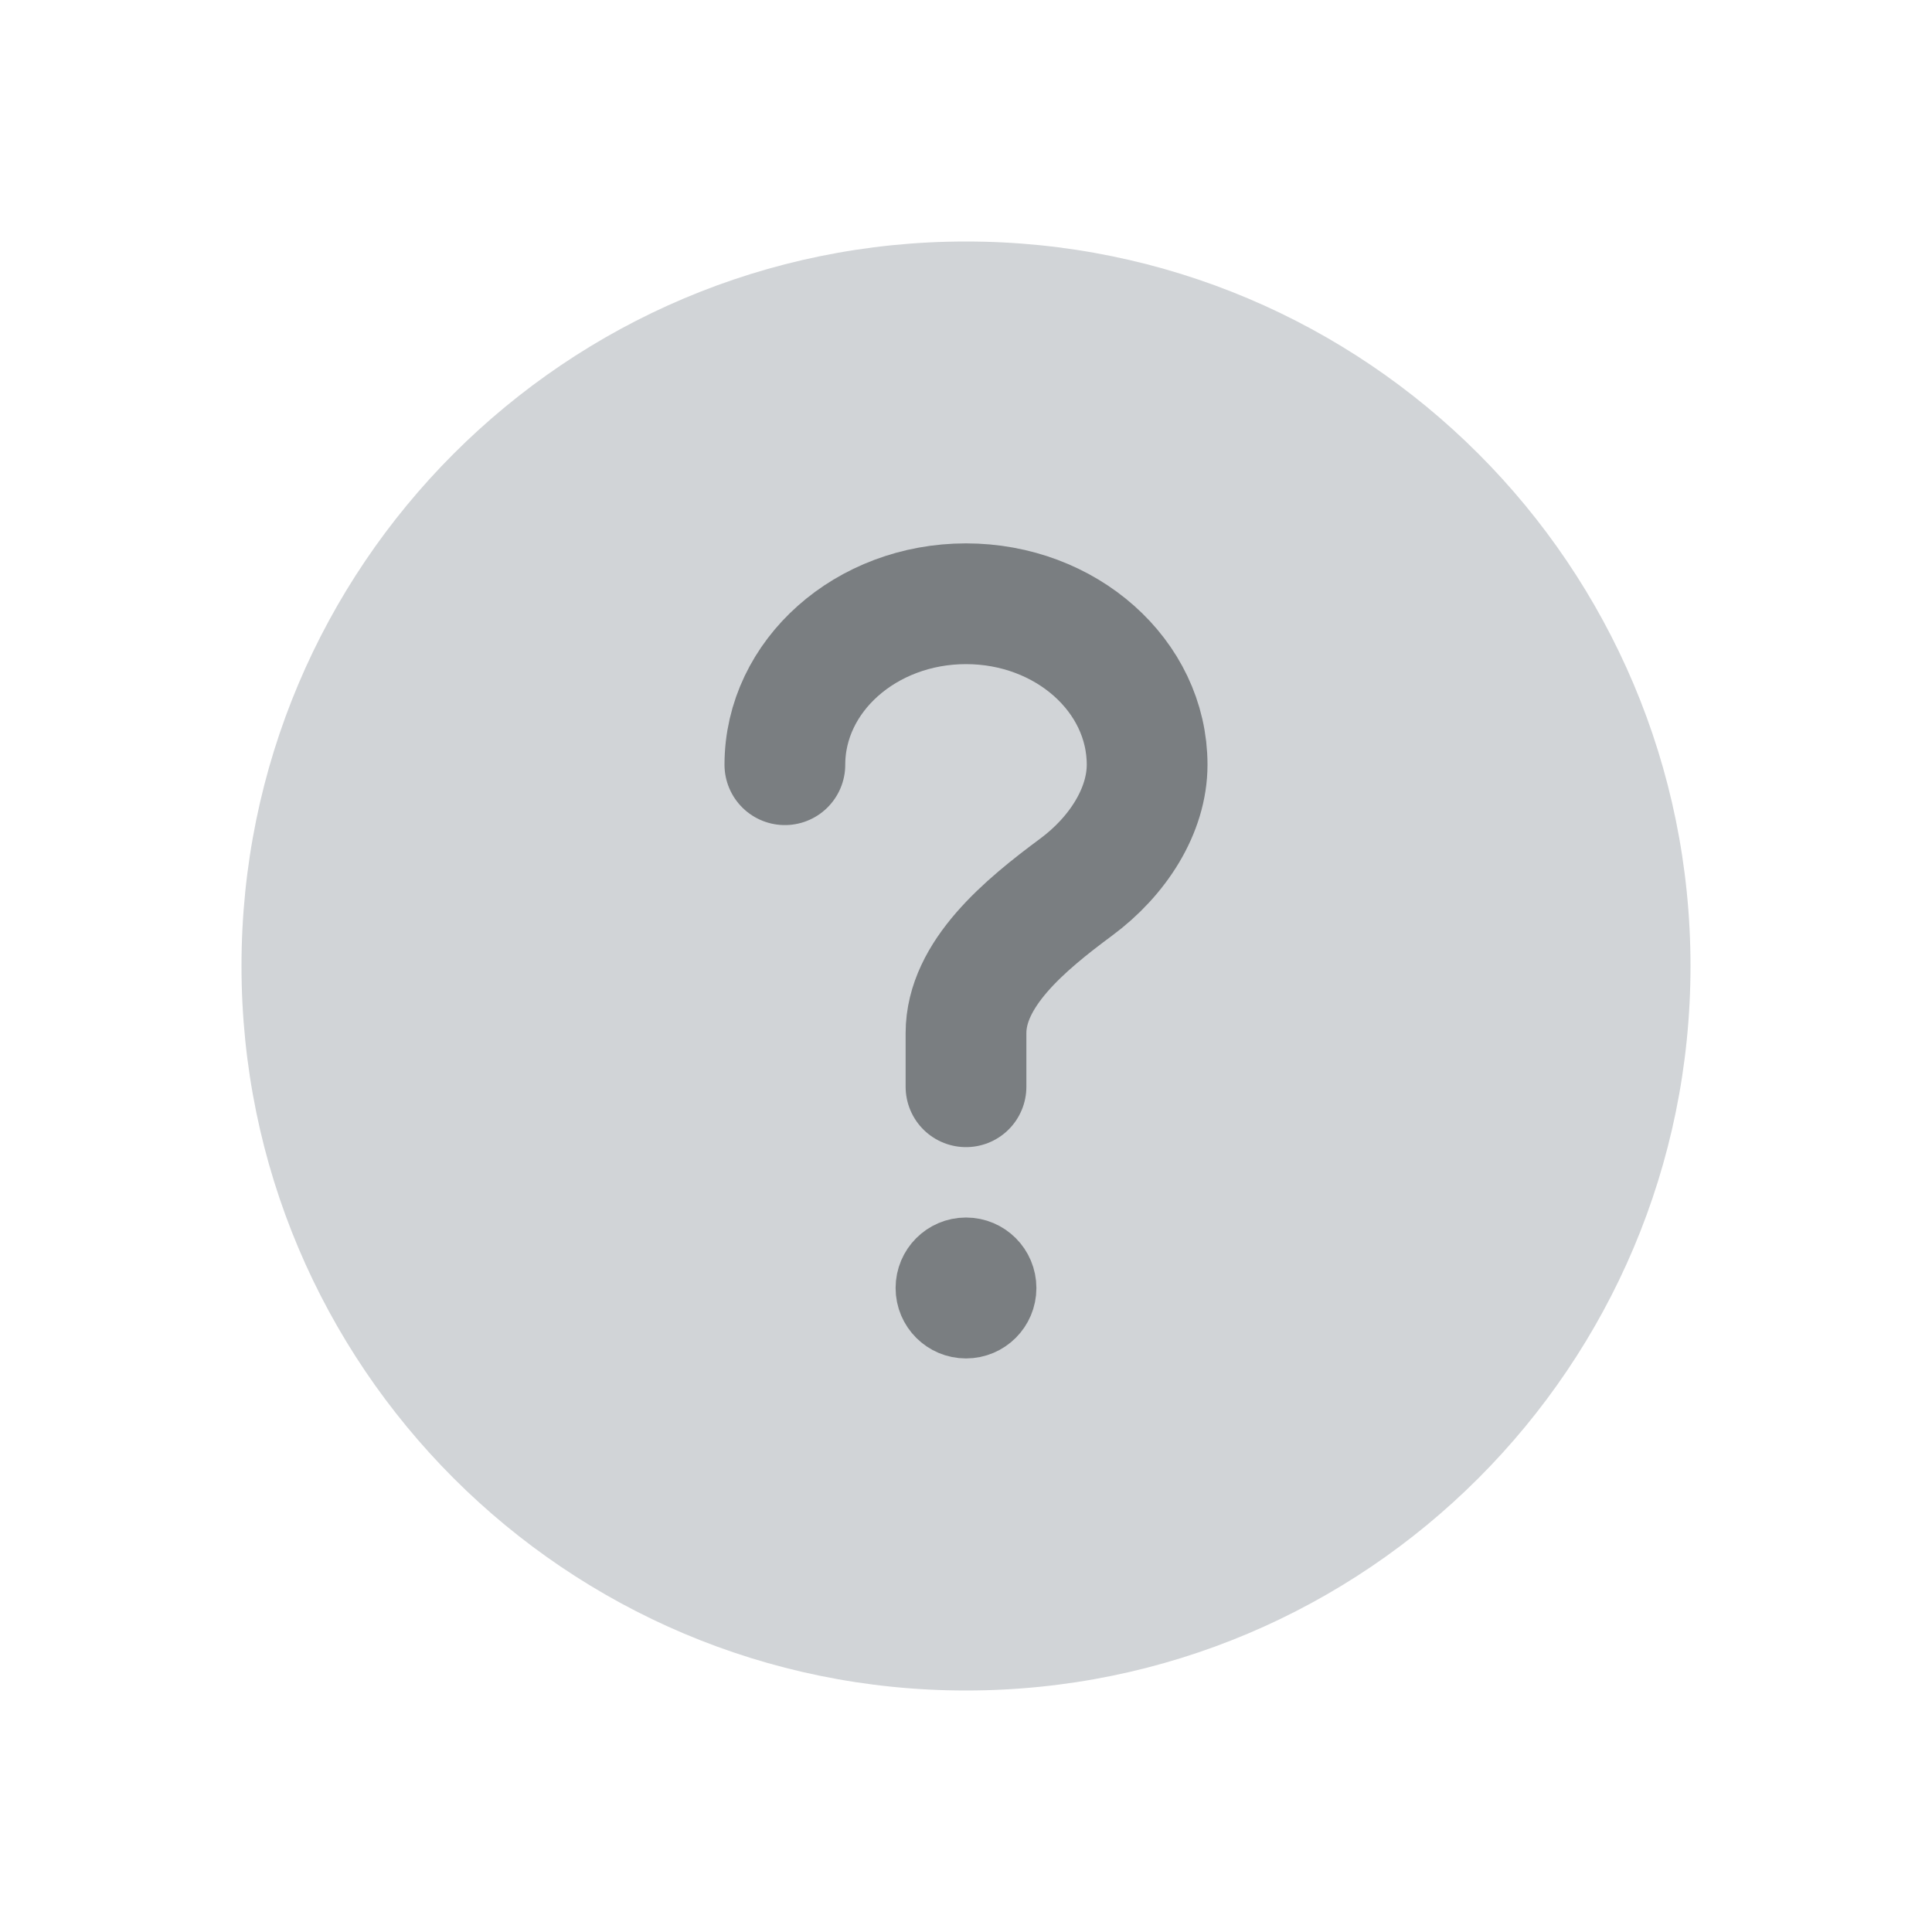
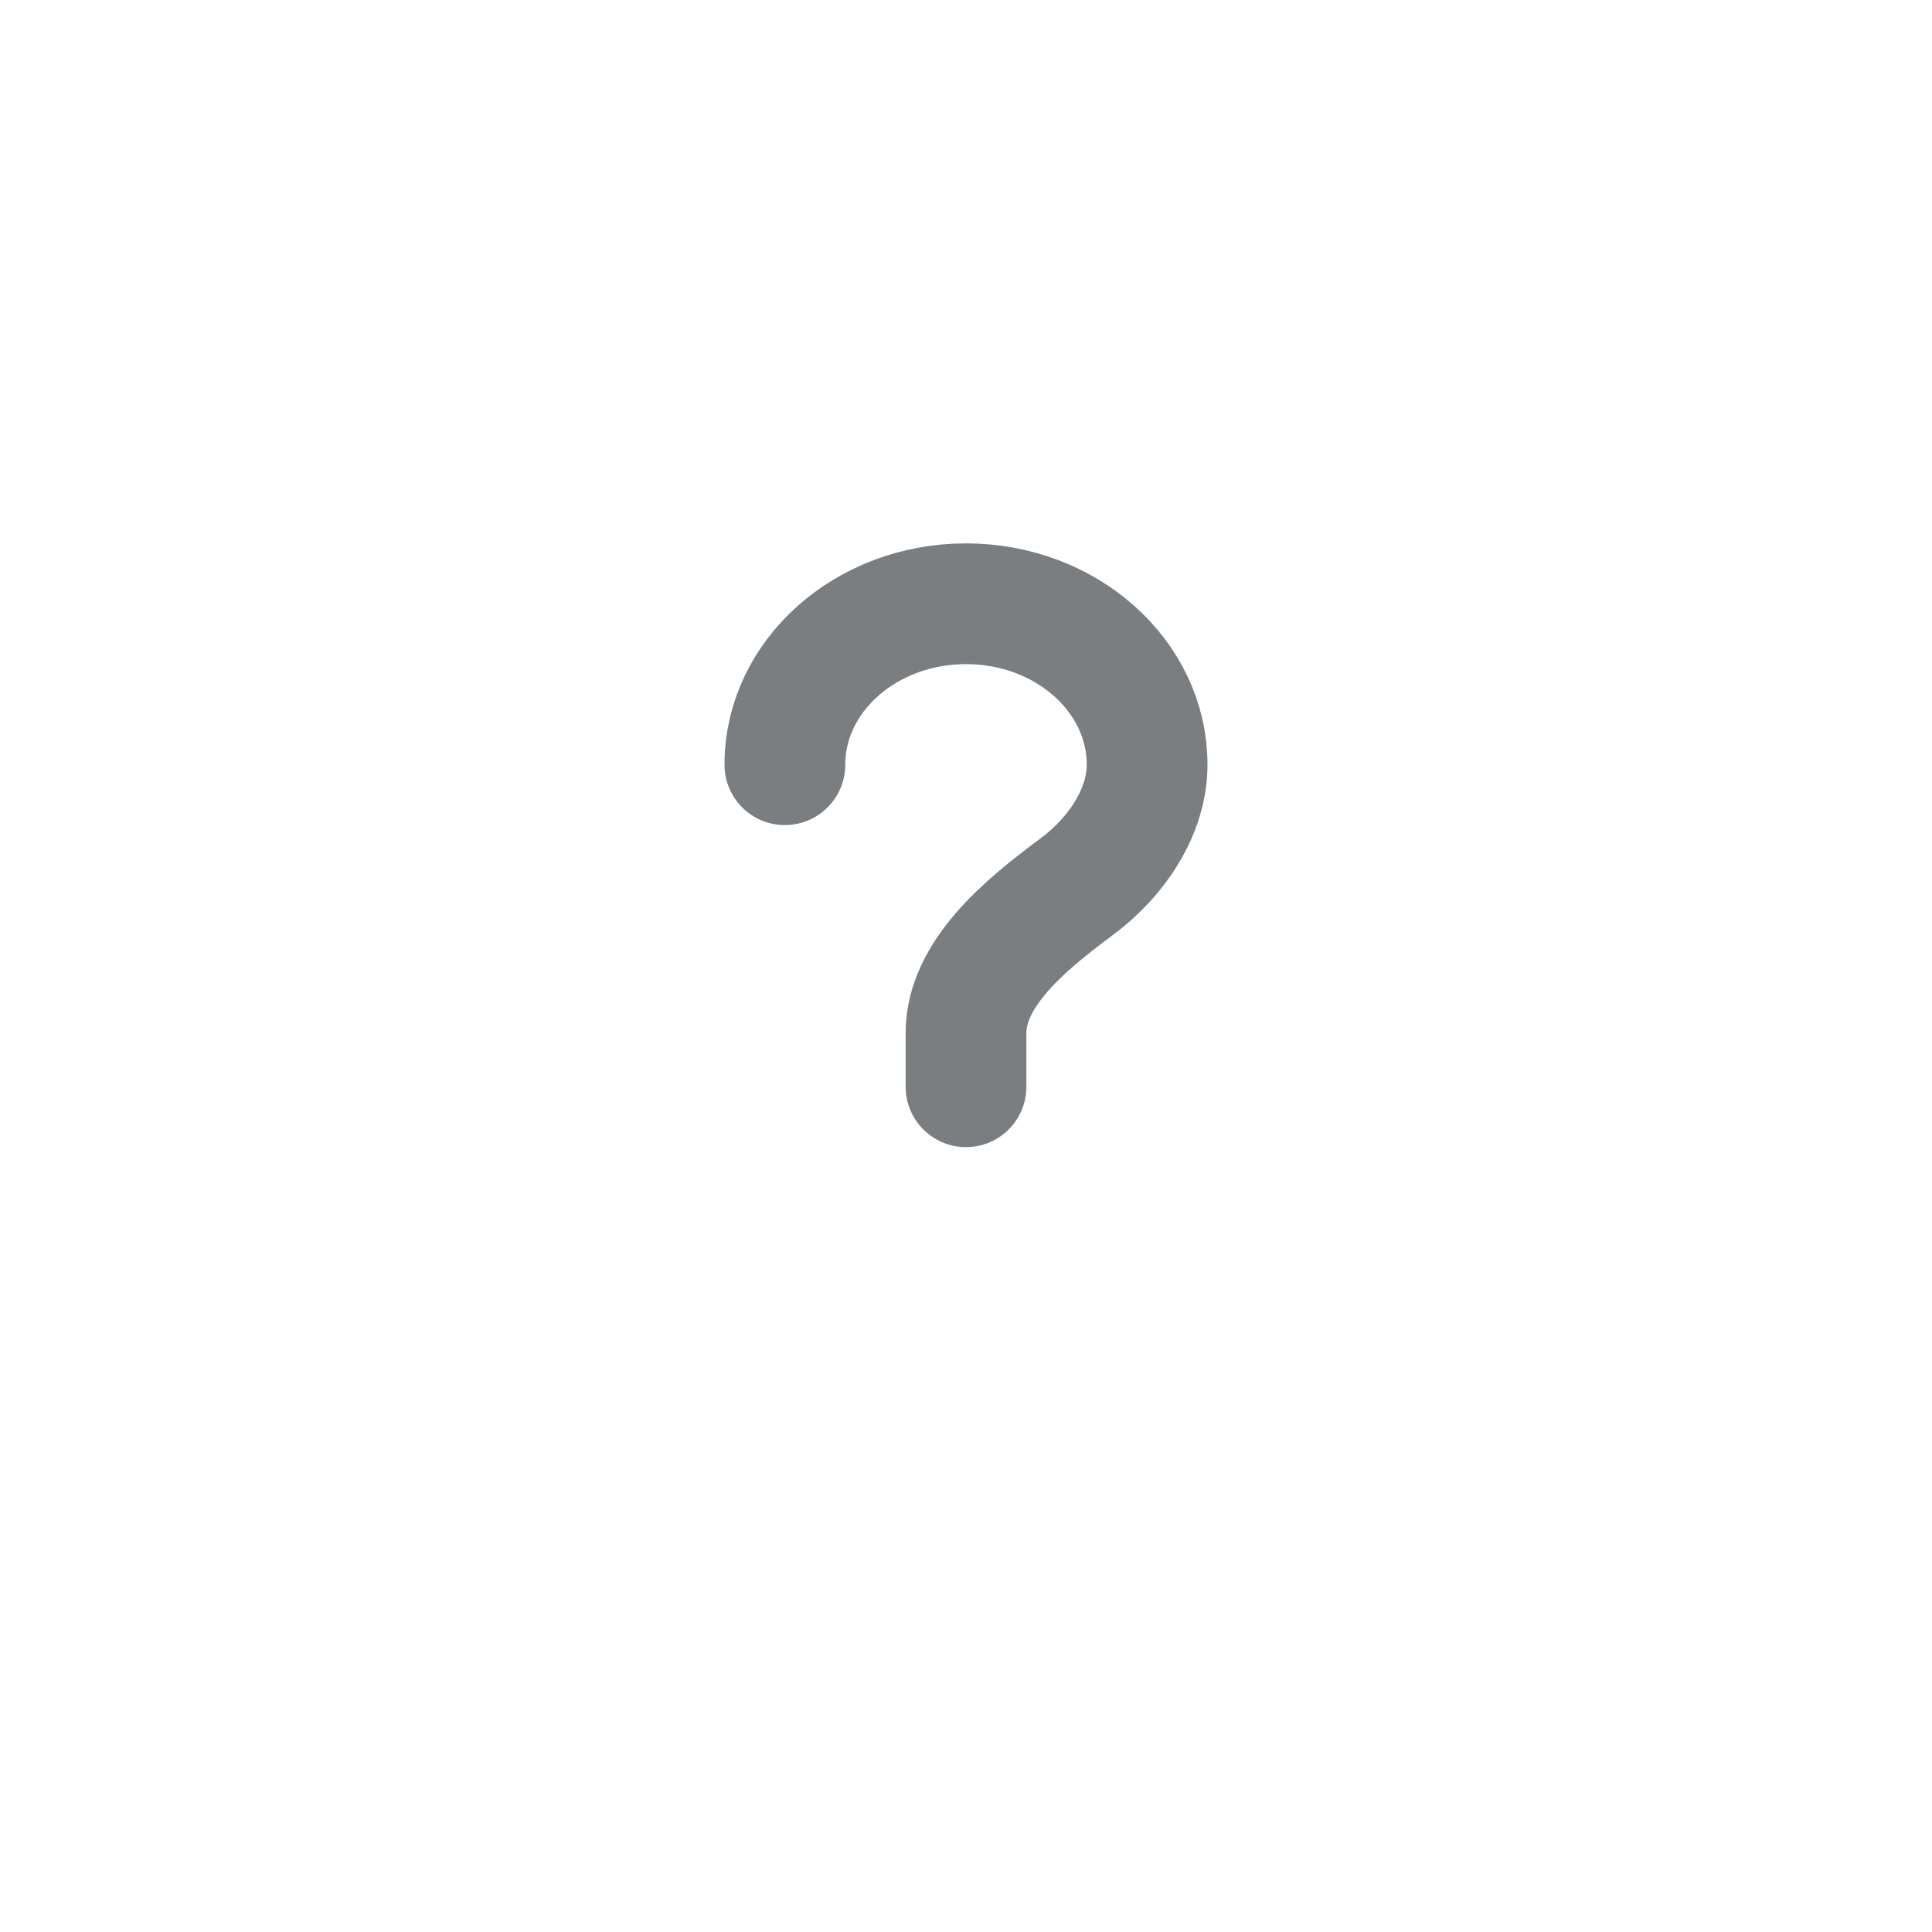
<svg xmlns="http://www.w3.org/2000/svg" width="16" height="16" viewBox="0 0 16 16" fill="none">
-   <path d="M8 14C11.314 14 14 11.314 14 8C14 4.686 11.314 2 8 2C4.686 2 2 4.686 2 8C2 11.314 4.686 14 8 14Z" fill="#D1D4D7" />
  <path d="M8 9V8.556C8 8.065 8.488 7.661 8.912 7.347C9.258 7.091 9.5 6.713 9.5 6.333C9.5 5.597 8.828 5 8 5C7.172 5 6.5 5.597 6.5 6.333" stroke="#7A7E81" stroke-linecap="round" stroke-linejoin="round" />
-   <path d="M8.333 10.667C8.333 10.482 8.184 10.333 8 10.333C7.816 10.333 7.667 10.482 7.667 10.667C7.667 10.851 7.816 11 8 11C8.184 11 8.333 10.851 8.333 10.667Z" fill="#7A7E81" stroke="#7A7E81" stroke-width="0.5" stroke-linecap="round" stroke-linejoin="round" />
</svg>